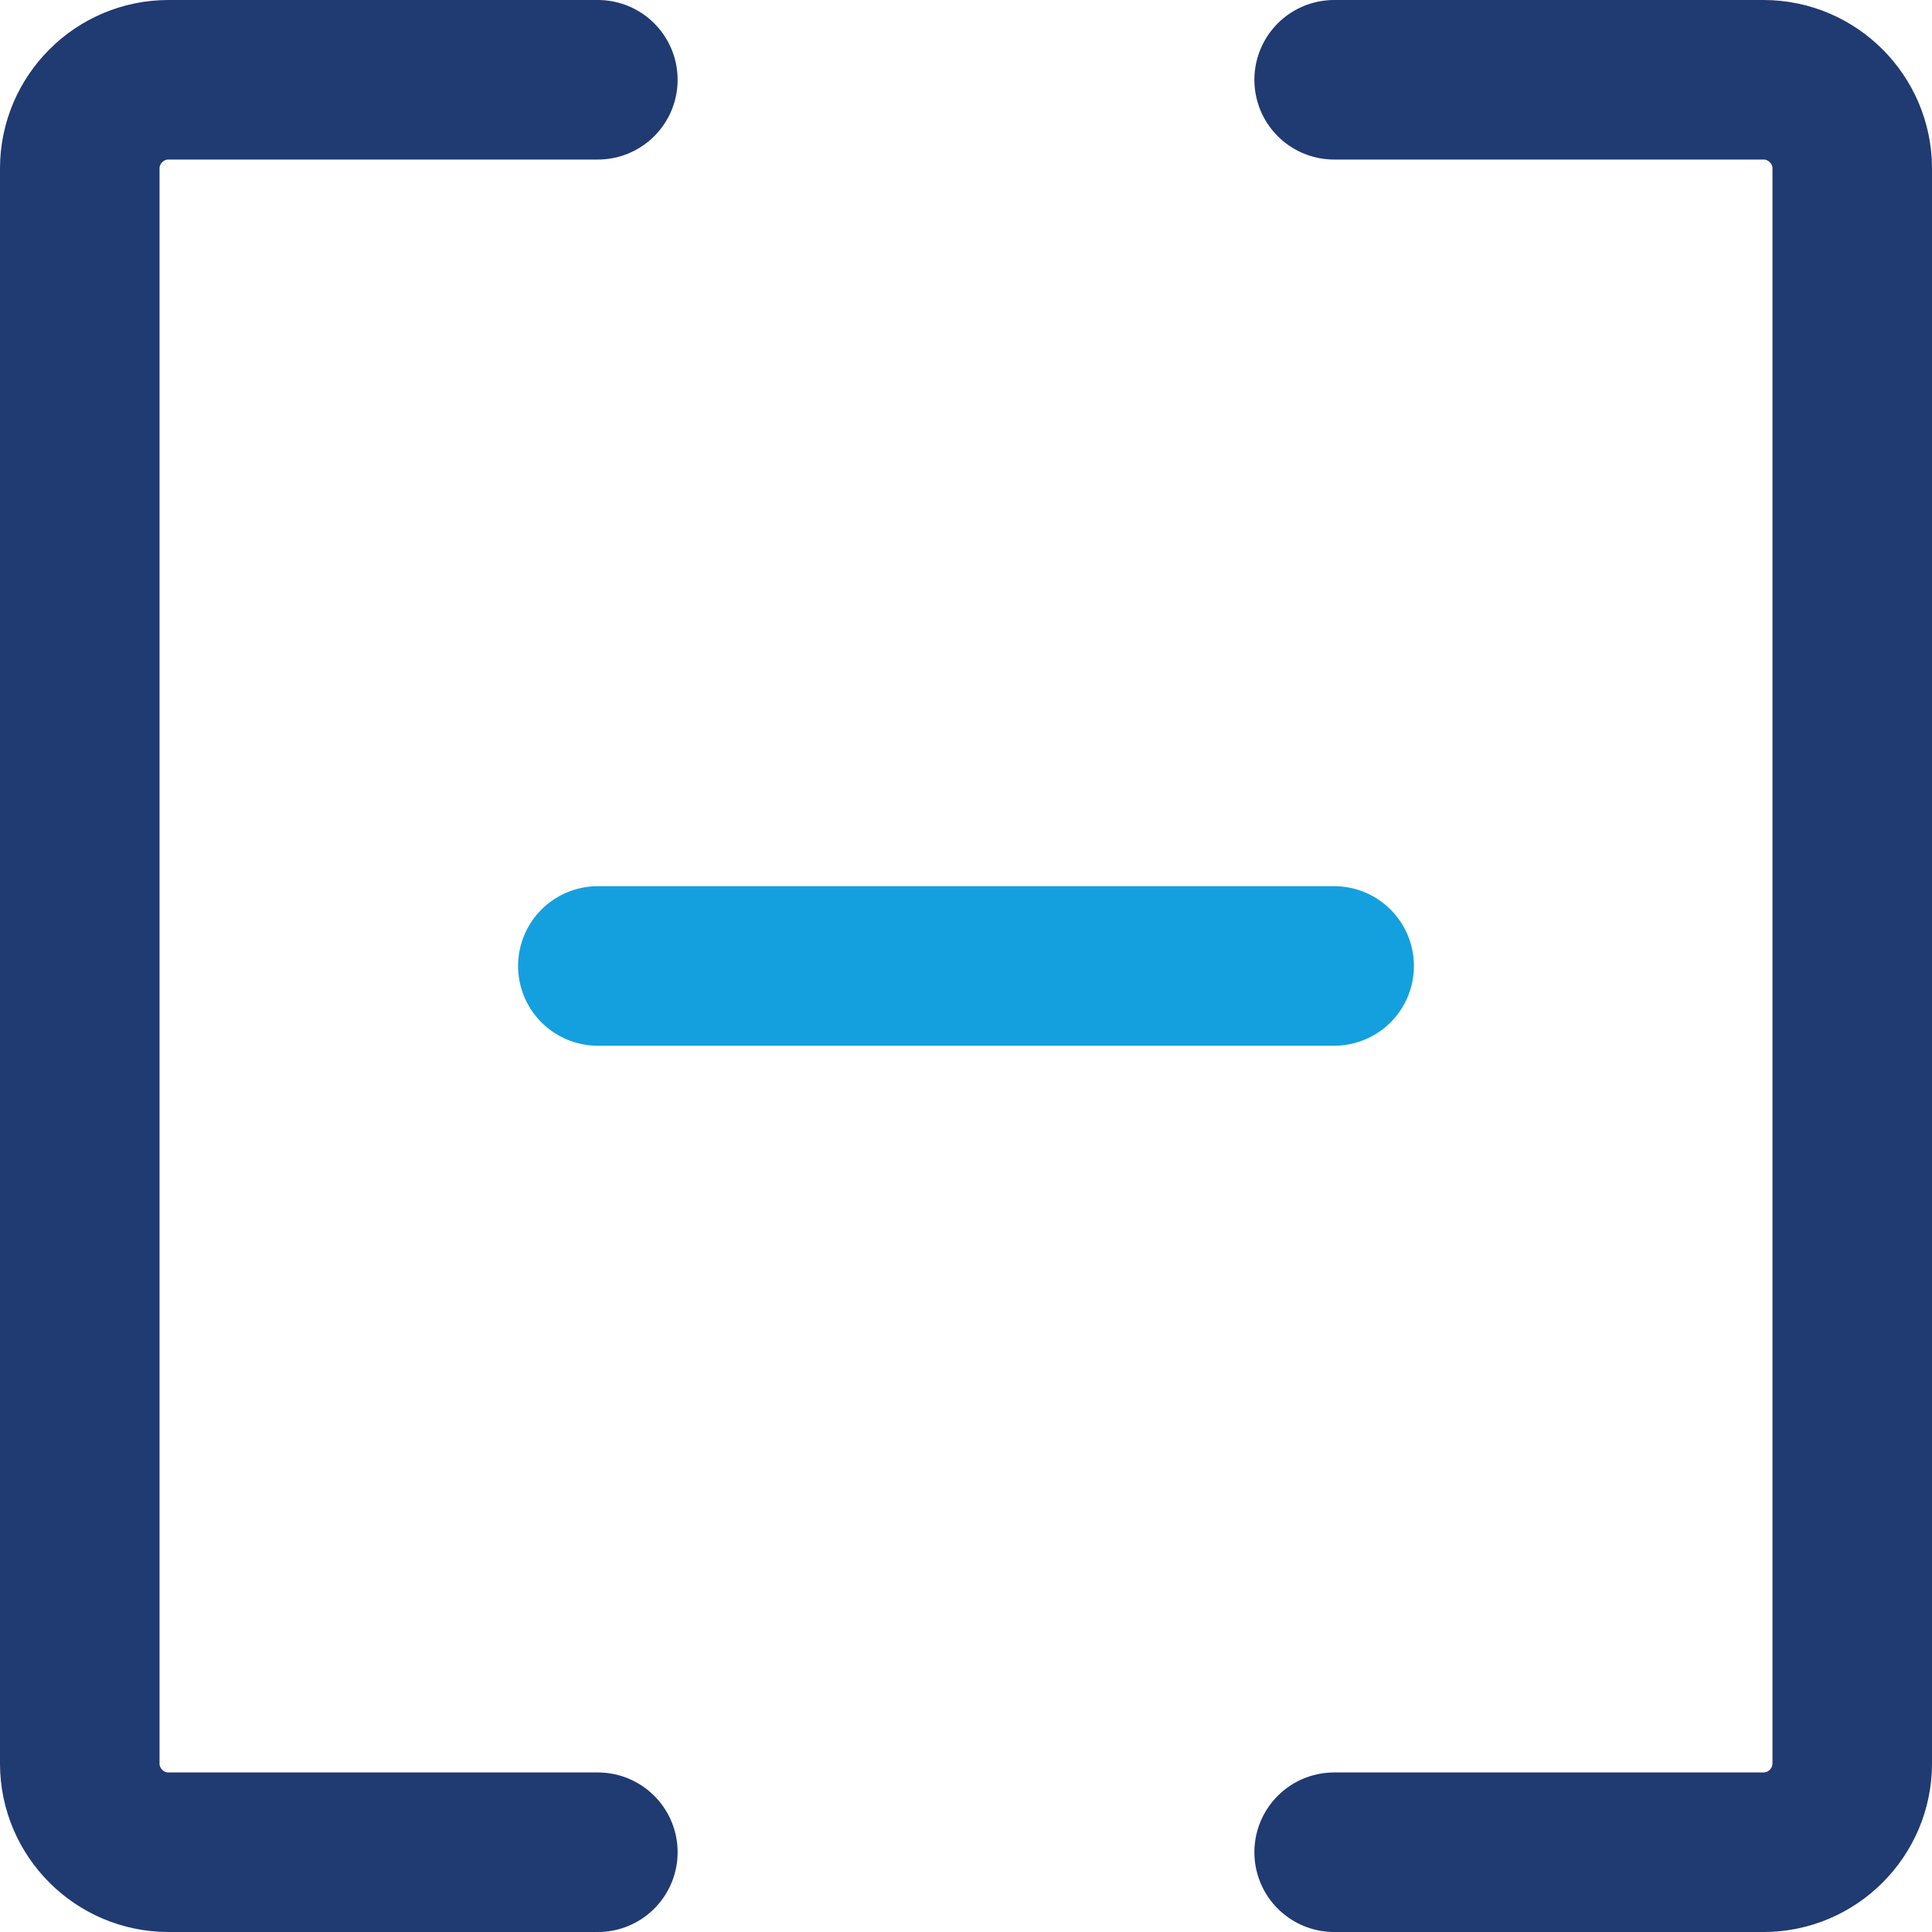
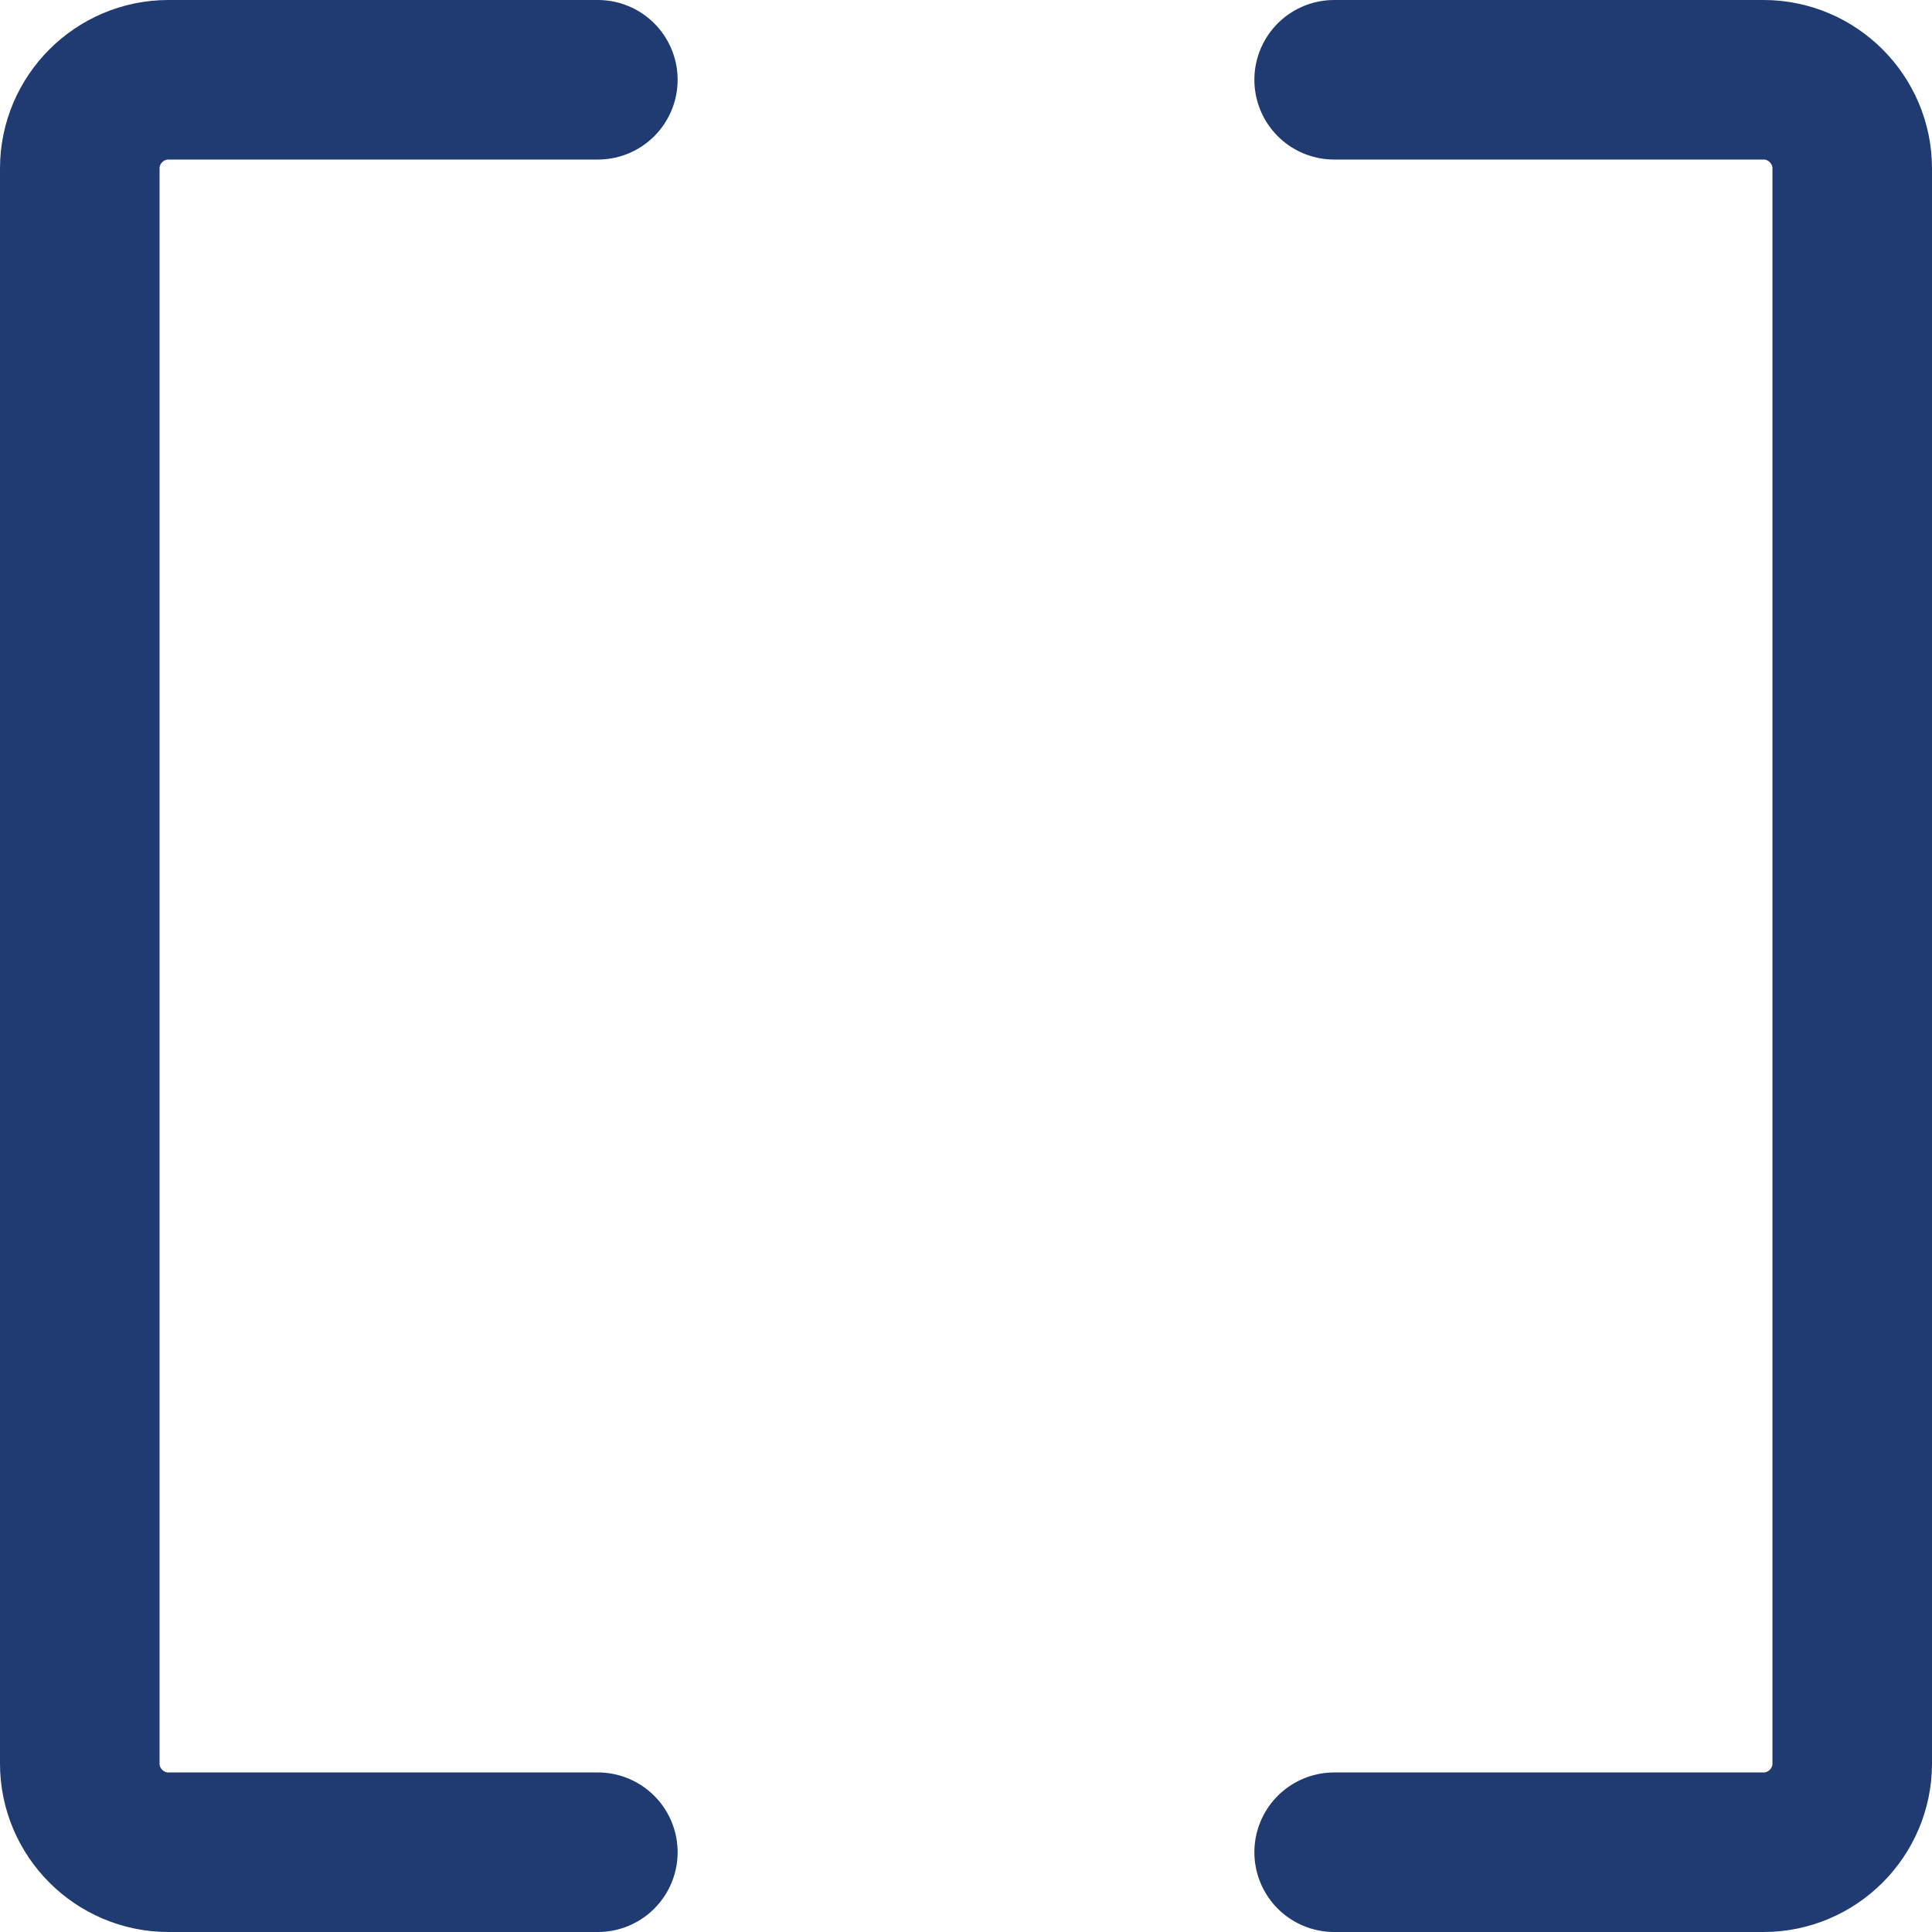
<svg xmlns="http://www.w3.org/2000/svg" id="_레이어_2" data-name="레이어 2" viewBox="0 0 217.97 217.97">
  <defs>
    <style>
      .cls-1 {
        stroke: #14a0de;
      }

      .cls-1, .cls-2 {
        fill: none;
        stroke-linecap: round;
        stroke-miterlimit: 10;
        stroke-width: 18px;
      }

      .cls-2 {
        stroke: #203a72;
      }
    </style>
  </defs>
  <g id="Layer_1" data-name="Layer 1">
    <g>
      <path class="cls-2" d="M67.45,208.97H19c-5.5,0-10-4.5-10-10V19c0-5.5,4.5-10,10-10h48.45" />
      <path class="cls-2" d="M150.52,9h48.45c5.5,0,10,4.5,10,10v179.97c0,5.5-4.5,10-10,10h-48.45" />
-       <line class="cls-1" x1="67.45" y1="108.98" x2="150.52" y2="108.98" />
    </g>
  </g>
</svg>